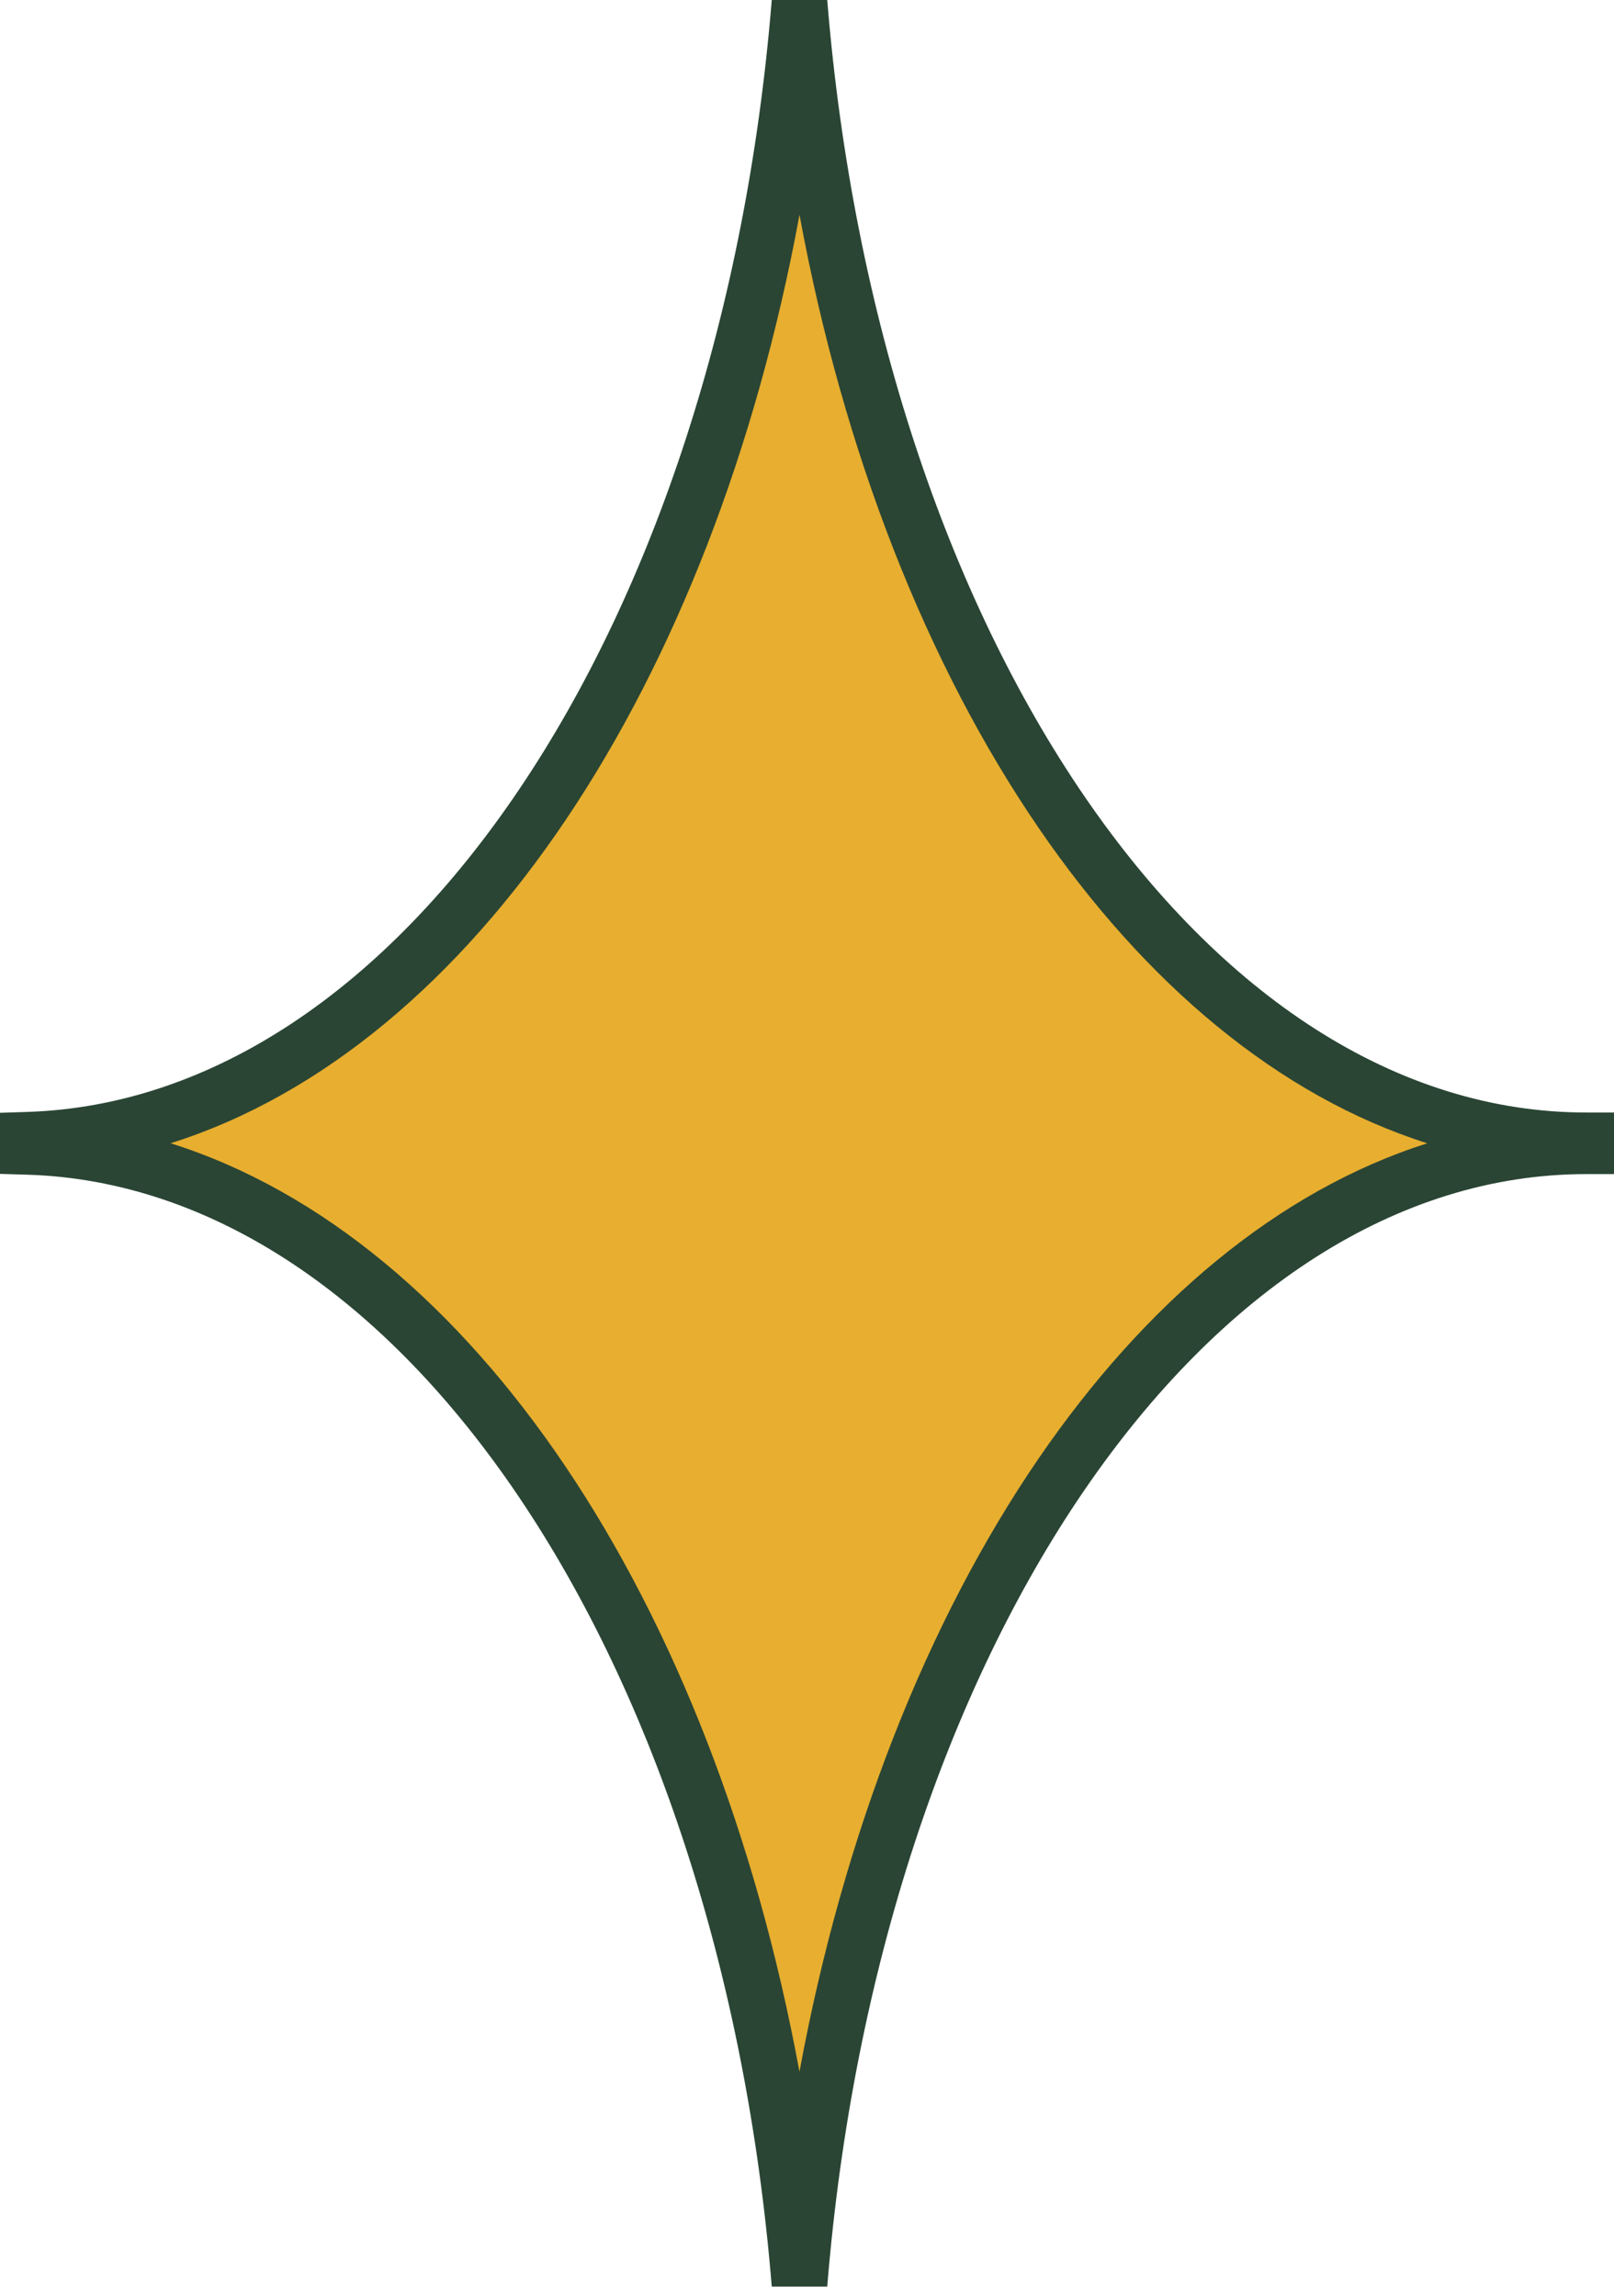
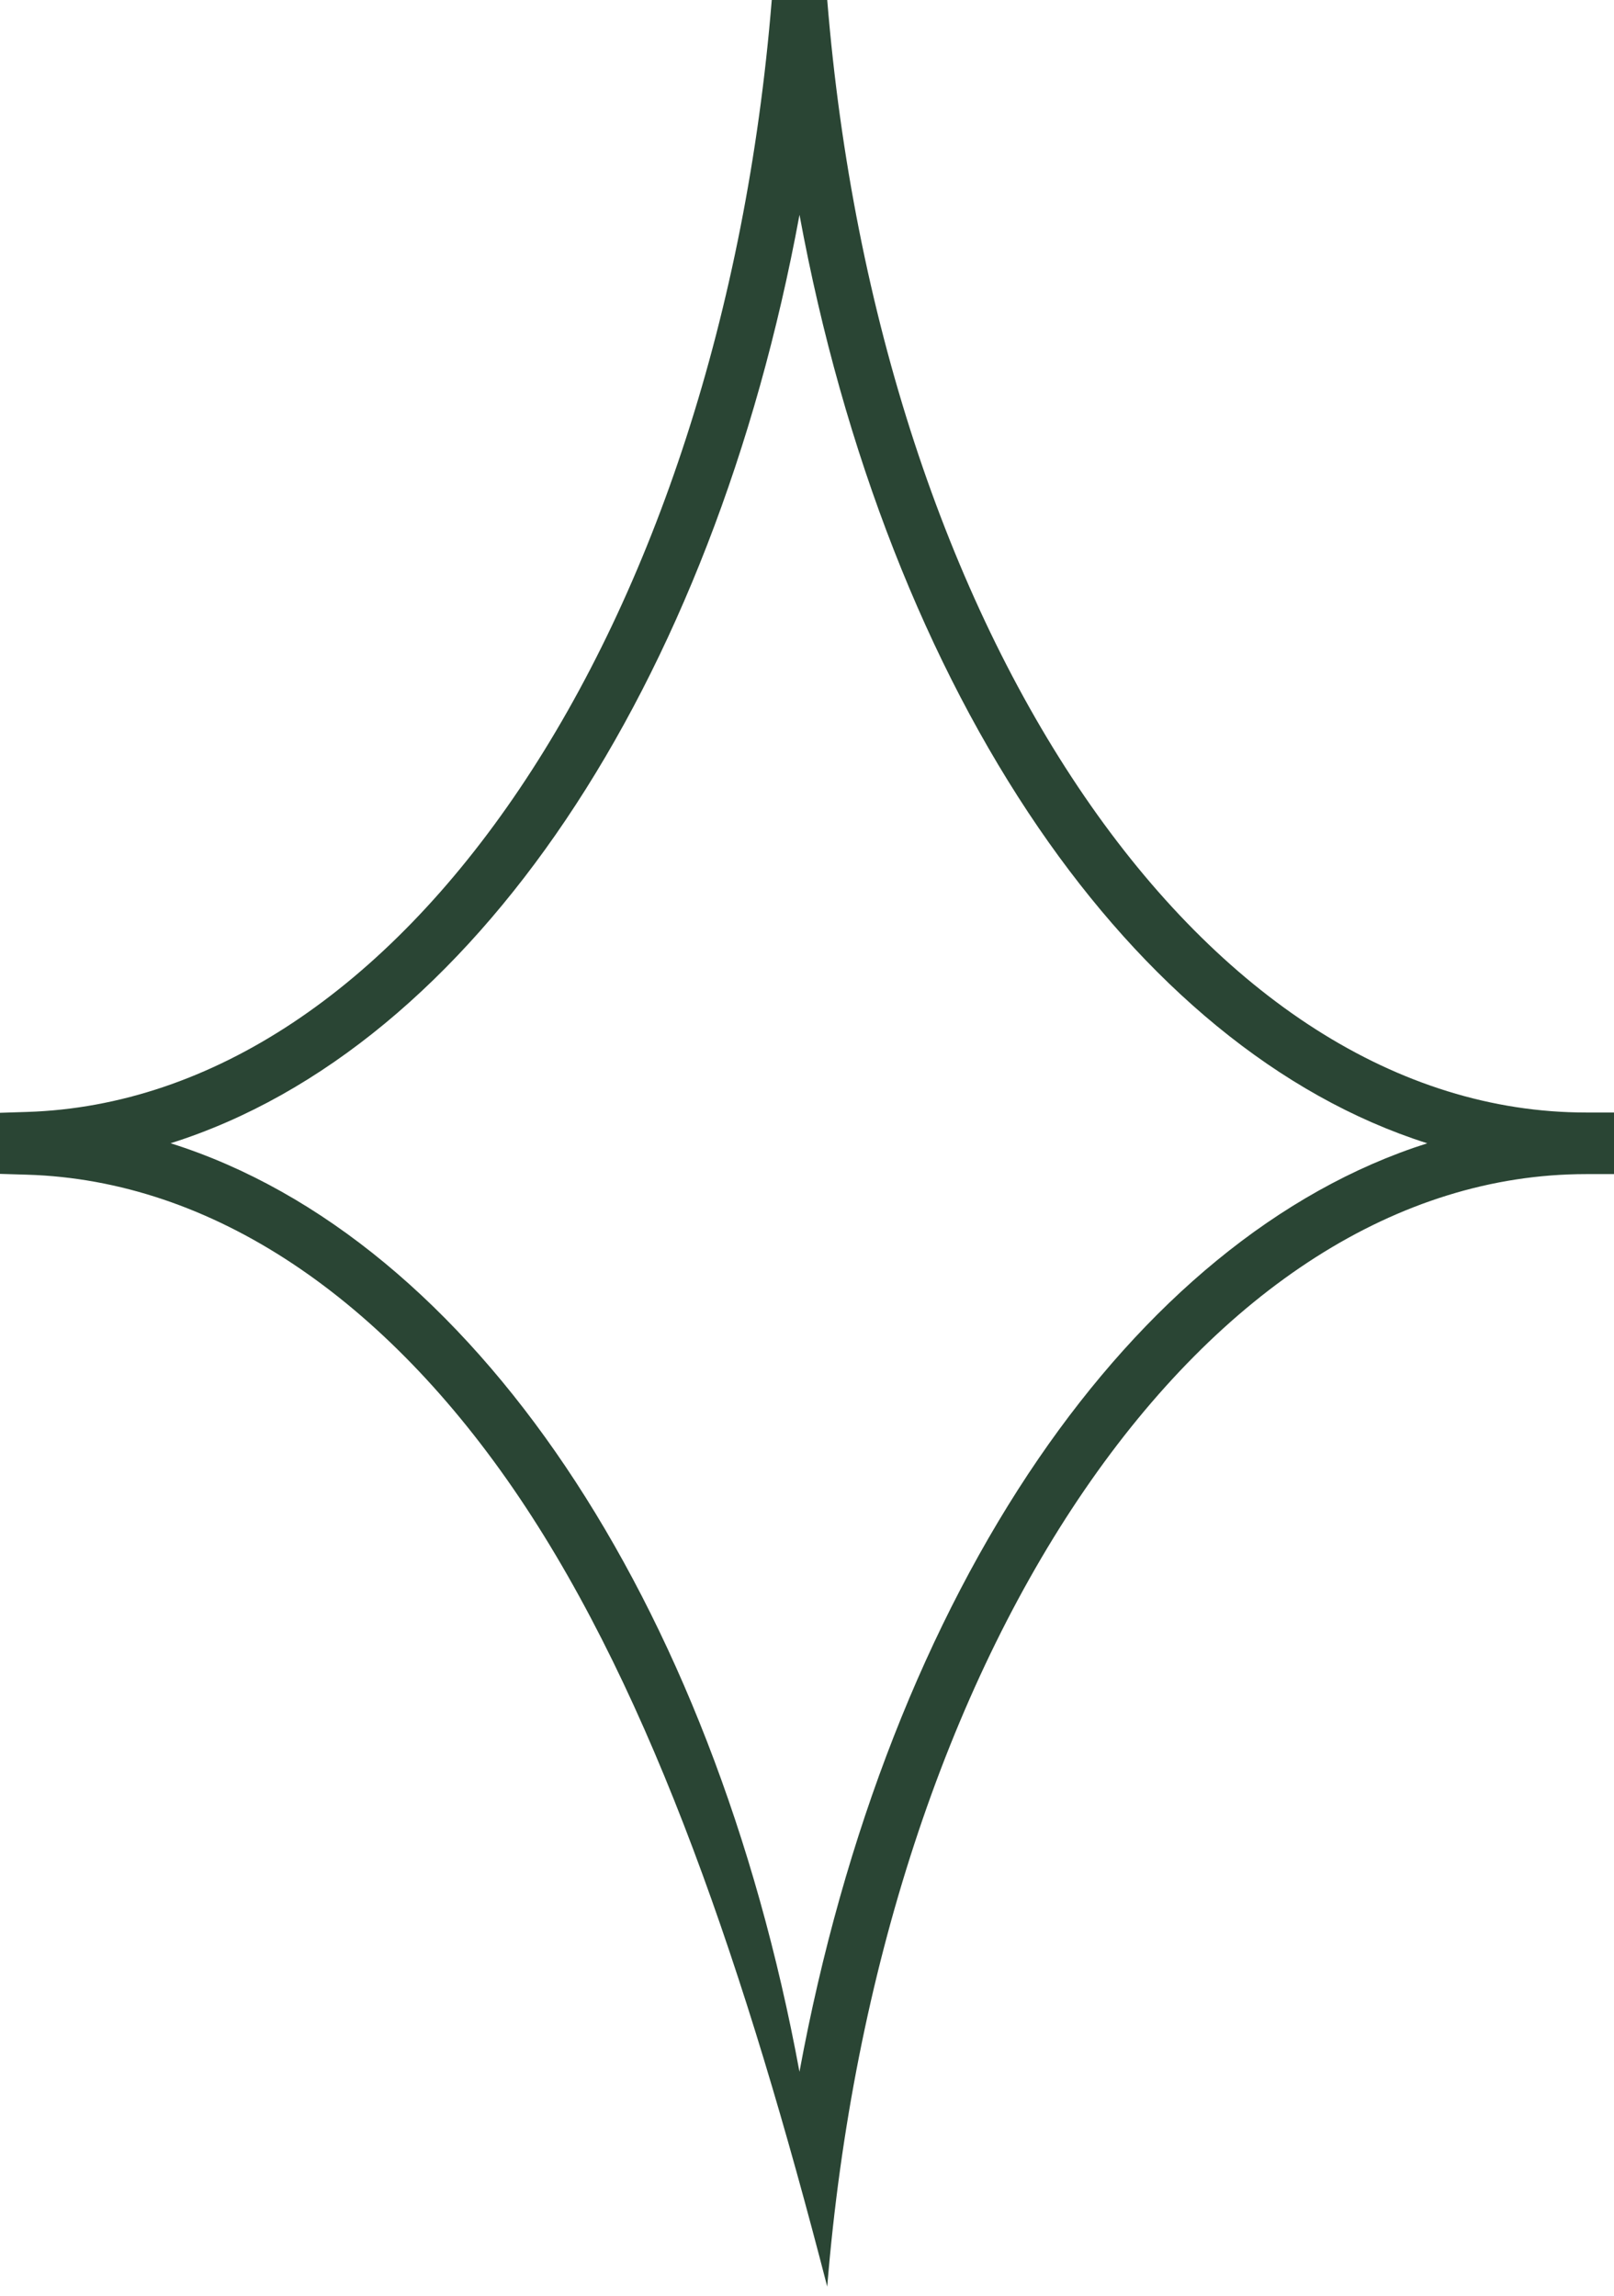
<svg xmlns="http://www.w3.org/2000/svg" width="116" height="165" viewBox="0 0 116 165" fill="none">
-   <path d="M57.461 0.162C53.749 45.76 30.442 81.013 2 81.907C2 82.077 2 82.247 2 82.375V82.418C30.399 83.269 53.749 118.564 57.461 164.162C61.215 117.968 85.083 82.375 114 82.375C114 82.247 114 82.077 114 81.949C85.083 81.949 61.215 46.314 57.461 0.162Z" fill="#E7AE2F" />
-   <path fill-rule="evenodd" clip-rule="evenodd" d="M37.345 56.682C46.965 42.393 53.633 22.526 55.467 0L59.454 8.12709e-05C61.309 22.799 68.127 42.895 77.945 57.233C87.775 71.588 100.432 79.949 114 79.949H116V84.375H114C100.431 84.375 87.774 92.726 77.944 107.076C68.127 121.408 61.309 141.503 59.454 164.324L55.467 164.325C53.633 141.8 46.954 121.921 37.329 107.627C27.69 93.312 15.271 84.817 1.94 84.417L0 84.359V79.969L1.937 79.908C15.292 79.488 27.712 70.99 37.345 56.682ZM12.261 82.158C23.187 85.601 32.917 93.914 40.647 105.393C48.464 117.002 54.34 131.981 57.459 148.886C60.626 131.699 66.638 116.504 74.644 104.816C82.291 93.653 91.857 85.566 102.578 82.161C91.856 78.753 82.29 70.659 74.644 59.493C66.639 47.802 60.628 32.609 57.461 15.436C54.344 32.338 48.476 47.311 40.663 58.916C32.934 70.396 23.2 78.709 12.261 82.158Z" fill="#2A4534" />
+   <path fill-rule="evenodd" clip-rule="evenodd" d="M37.345 56.682C46.965 42.393 53.633 22.526 55.467 0L59.454 8.12709e-05C61.309 22.799 68.127 42.895 77.945 57.233C87.775 71.588 100.432 79.949 114 79.949H116V84.375H114C100.431 84.375 87.774 92.726 77.944 107.076C68.127 121.408 61.309 141.503 59.454 164.324C53.633 141.8 46.954 121.921 37.329 107.627C27.69 93.312 15.271 84.817 1.94 84.417L0 84.359V79.969L1.937 79.908C15.292 79.488 27.712 70.99 37.345 56.682ZM12.261 82.158C23.187 85.601 32.917 93.914 40.647 105.393C48.464 117.002 54.34 131.981 57.459 148.886C60.626 131.699 66.638 116.504 74.644 104.816C82.291 93.653 91.857 85.566 102.578 82.161C91.856 78.753 82.29 70.659 74.644 59.493C66.639 47.802 60.628 32.609 57.461 15.436C54.344 32.338 48.476 47.311 40.663 58.916C32.934 70.396 23.2 78.709 12.261 82.158Z" fill="#2A4534" />
</svg>